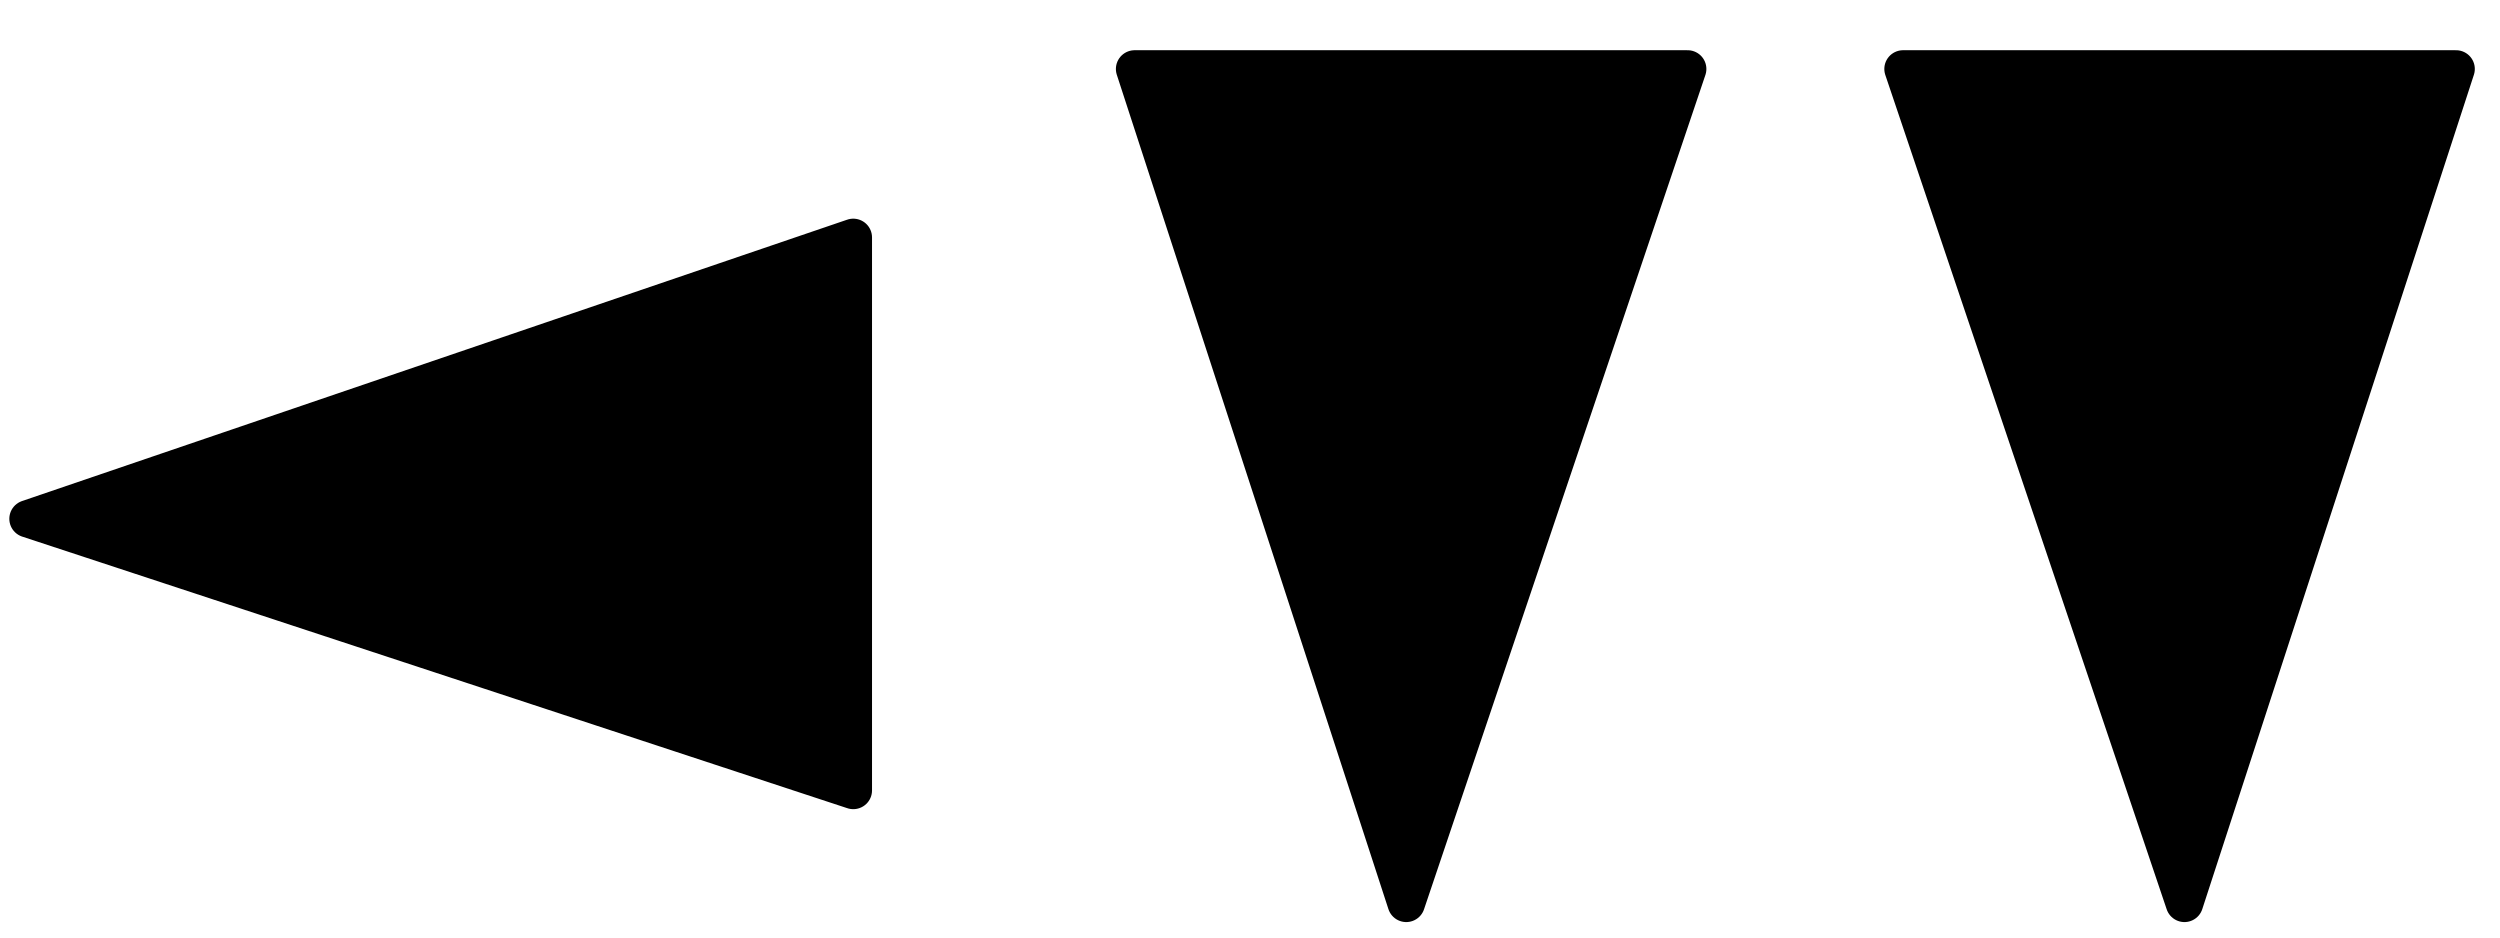
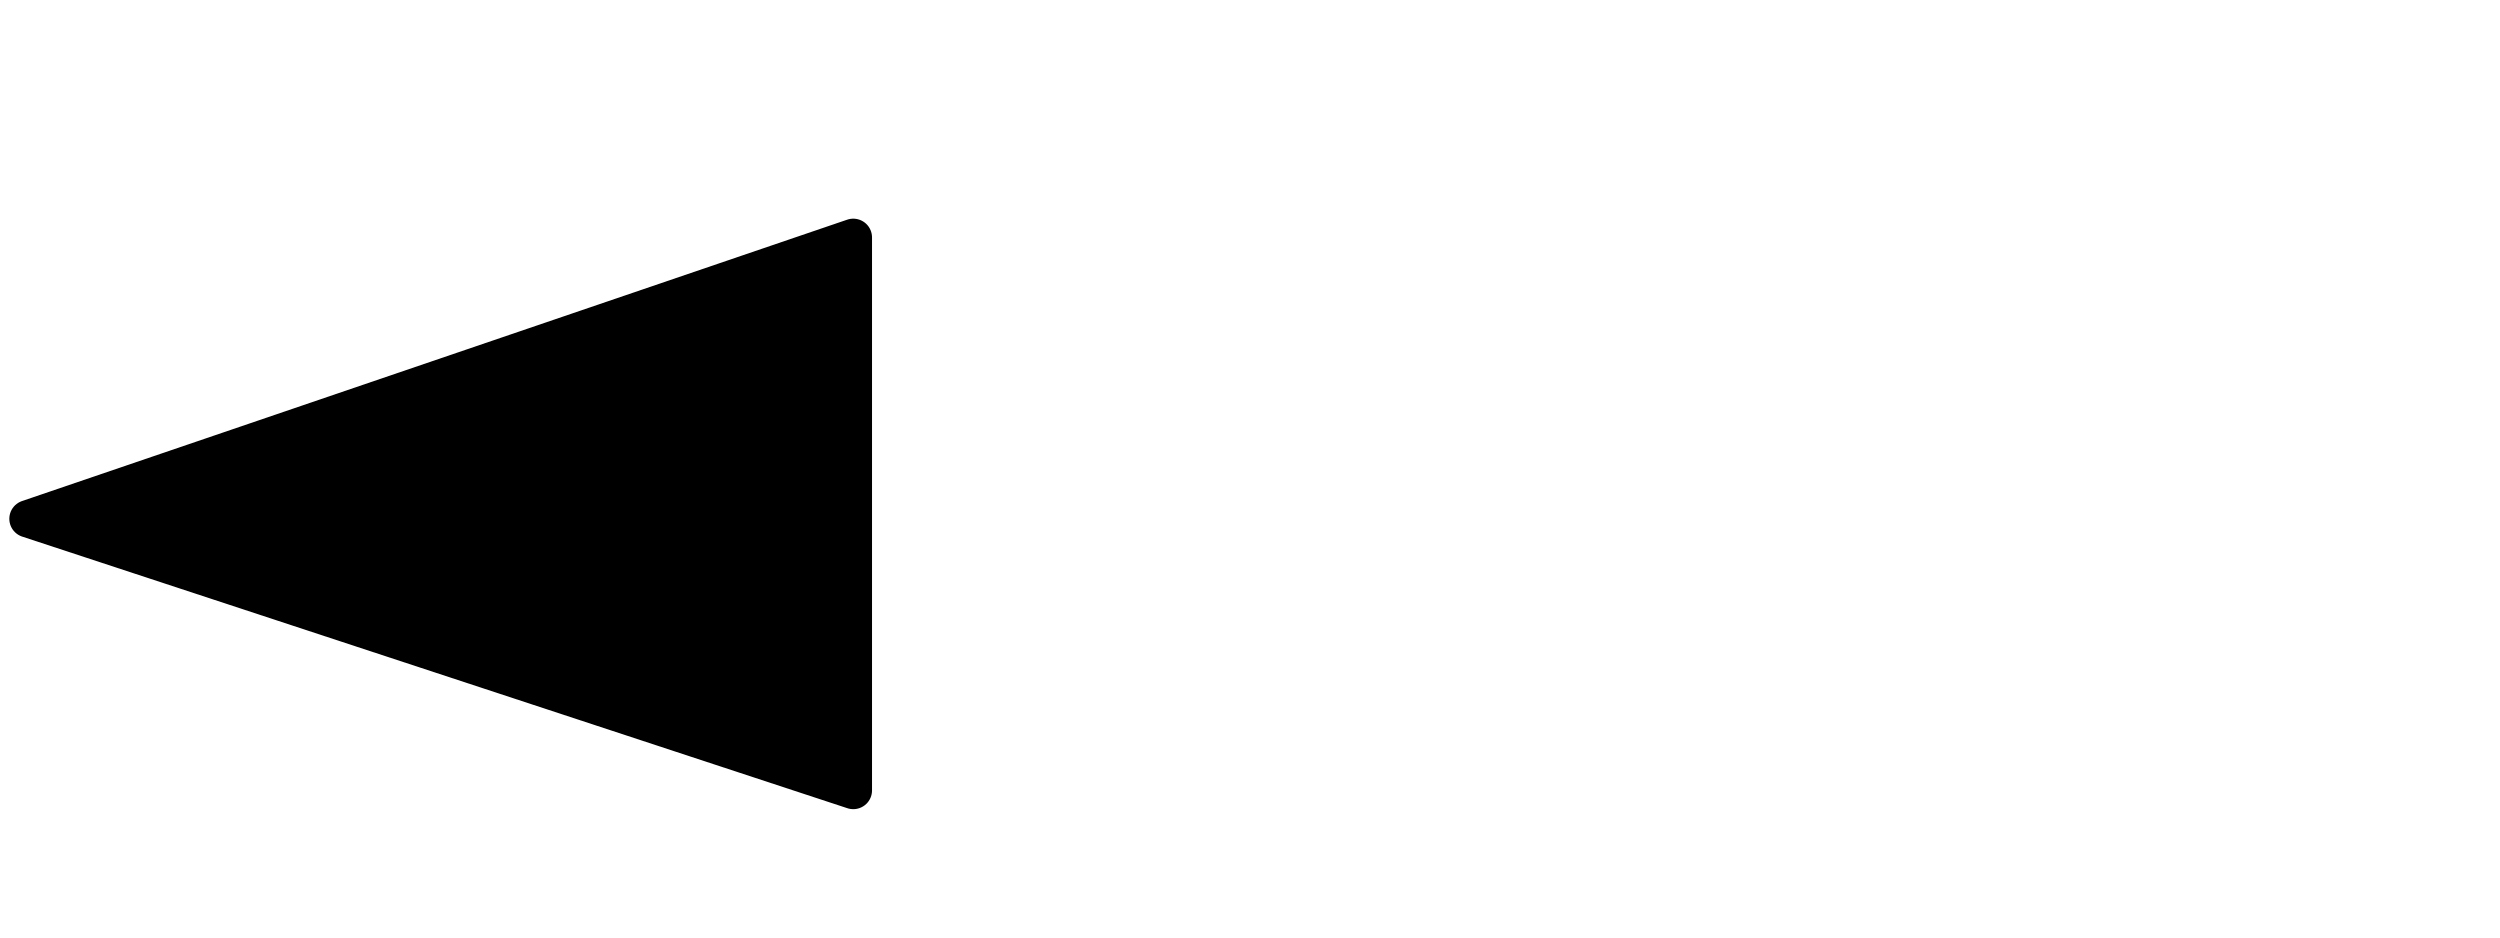
<svg xmlns="http://www.w3.org/2000/svg" width="16pt" height="6pt" viewBox="0 0 16 6" version="1.2">
  <g id="surface1">
-     <path style="fill-rule:evenodd;fill:rgb(0%,0%,0%);fill-opacity:1;stroke-width:2;stroke-linecap:round;stroke-linejoin:round;stroke:rgb(0%,0%,0%);stroke-opacity:1;stroke-miterlimit:10;" d="M 2425 4035.156 L 2440.007 4079.655 L 2410.514 4079.655 Z M 2425 4035.156 " transform="matrix(0.12,0,0,-0.12,-282,490)" />
-     <path style="fill-rule:evenodd;fill:rgb(0%,0%,0%);fill-opacity:1;stroke-width:2;stroke-linecap:round;stroke-linejoin:round;stroke:rgb(0%,0%,0%);stroke-opacity:1;stroke-miterlimit:10;" d="M 2466.504 4035.156 L 2480.99 4079.655 L 2451.497 4079.655 Z M 2466.504 4035.156 " transform="matrix(0.12,0,0,-0.12,-282,490)" />
    <path style="fill-rule:evenodd;fill:rgb(0%,0%,0%);fill-opacity:1;stroke-width:2;stroke-linecap:round;stroke-linejoin:round;stroke:rgb(0%,0%,0%);stroke-opacity:1;stroke-miterlimit:10;" d="M 2351.497 4055.664 L 2395.508 4041.178 L 2395.508 4070.671 Z M 2351.497 4055.664 " transform="matrix(0.12,0,0,-0.12,-282,490)" />
  </g>
</svg>